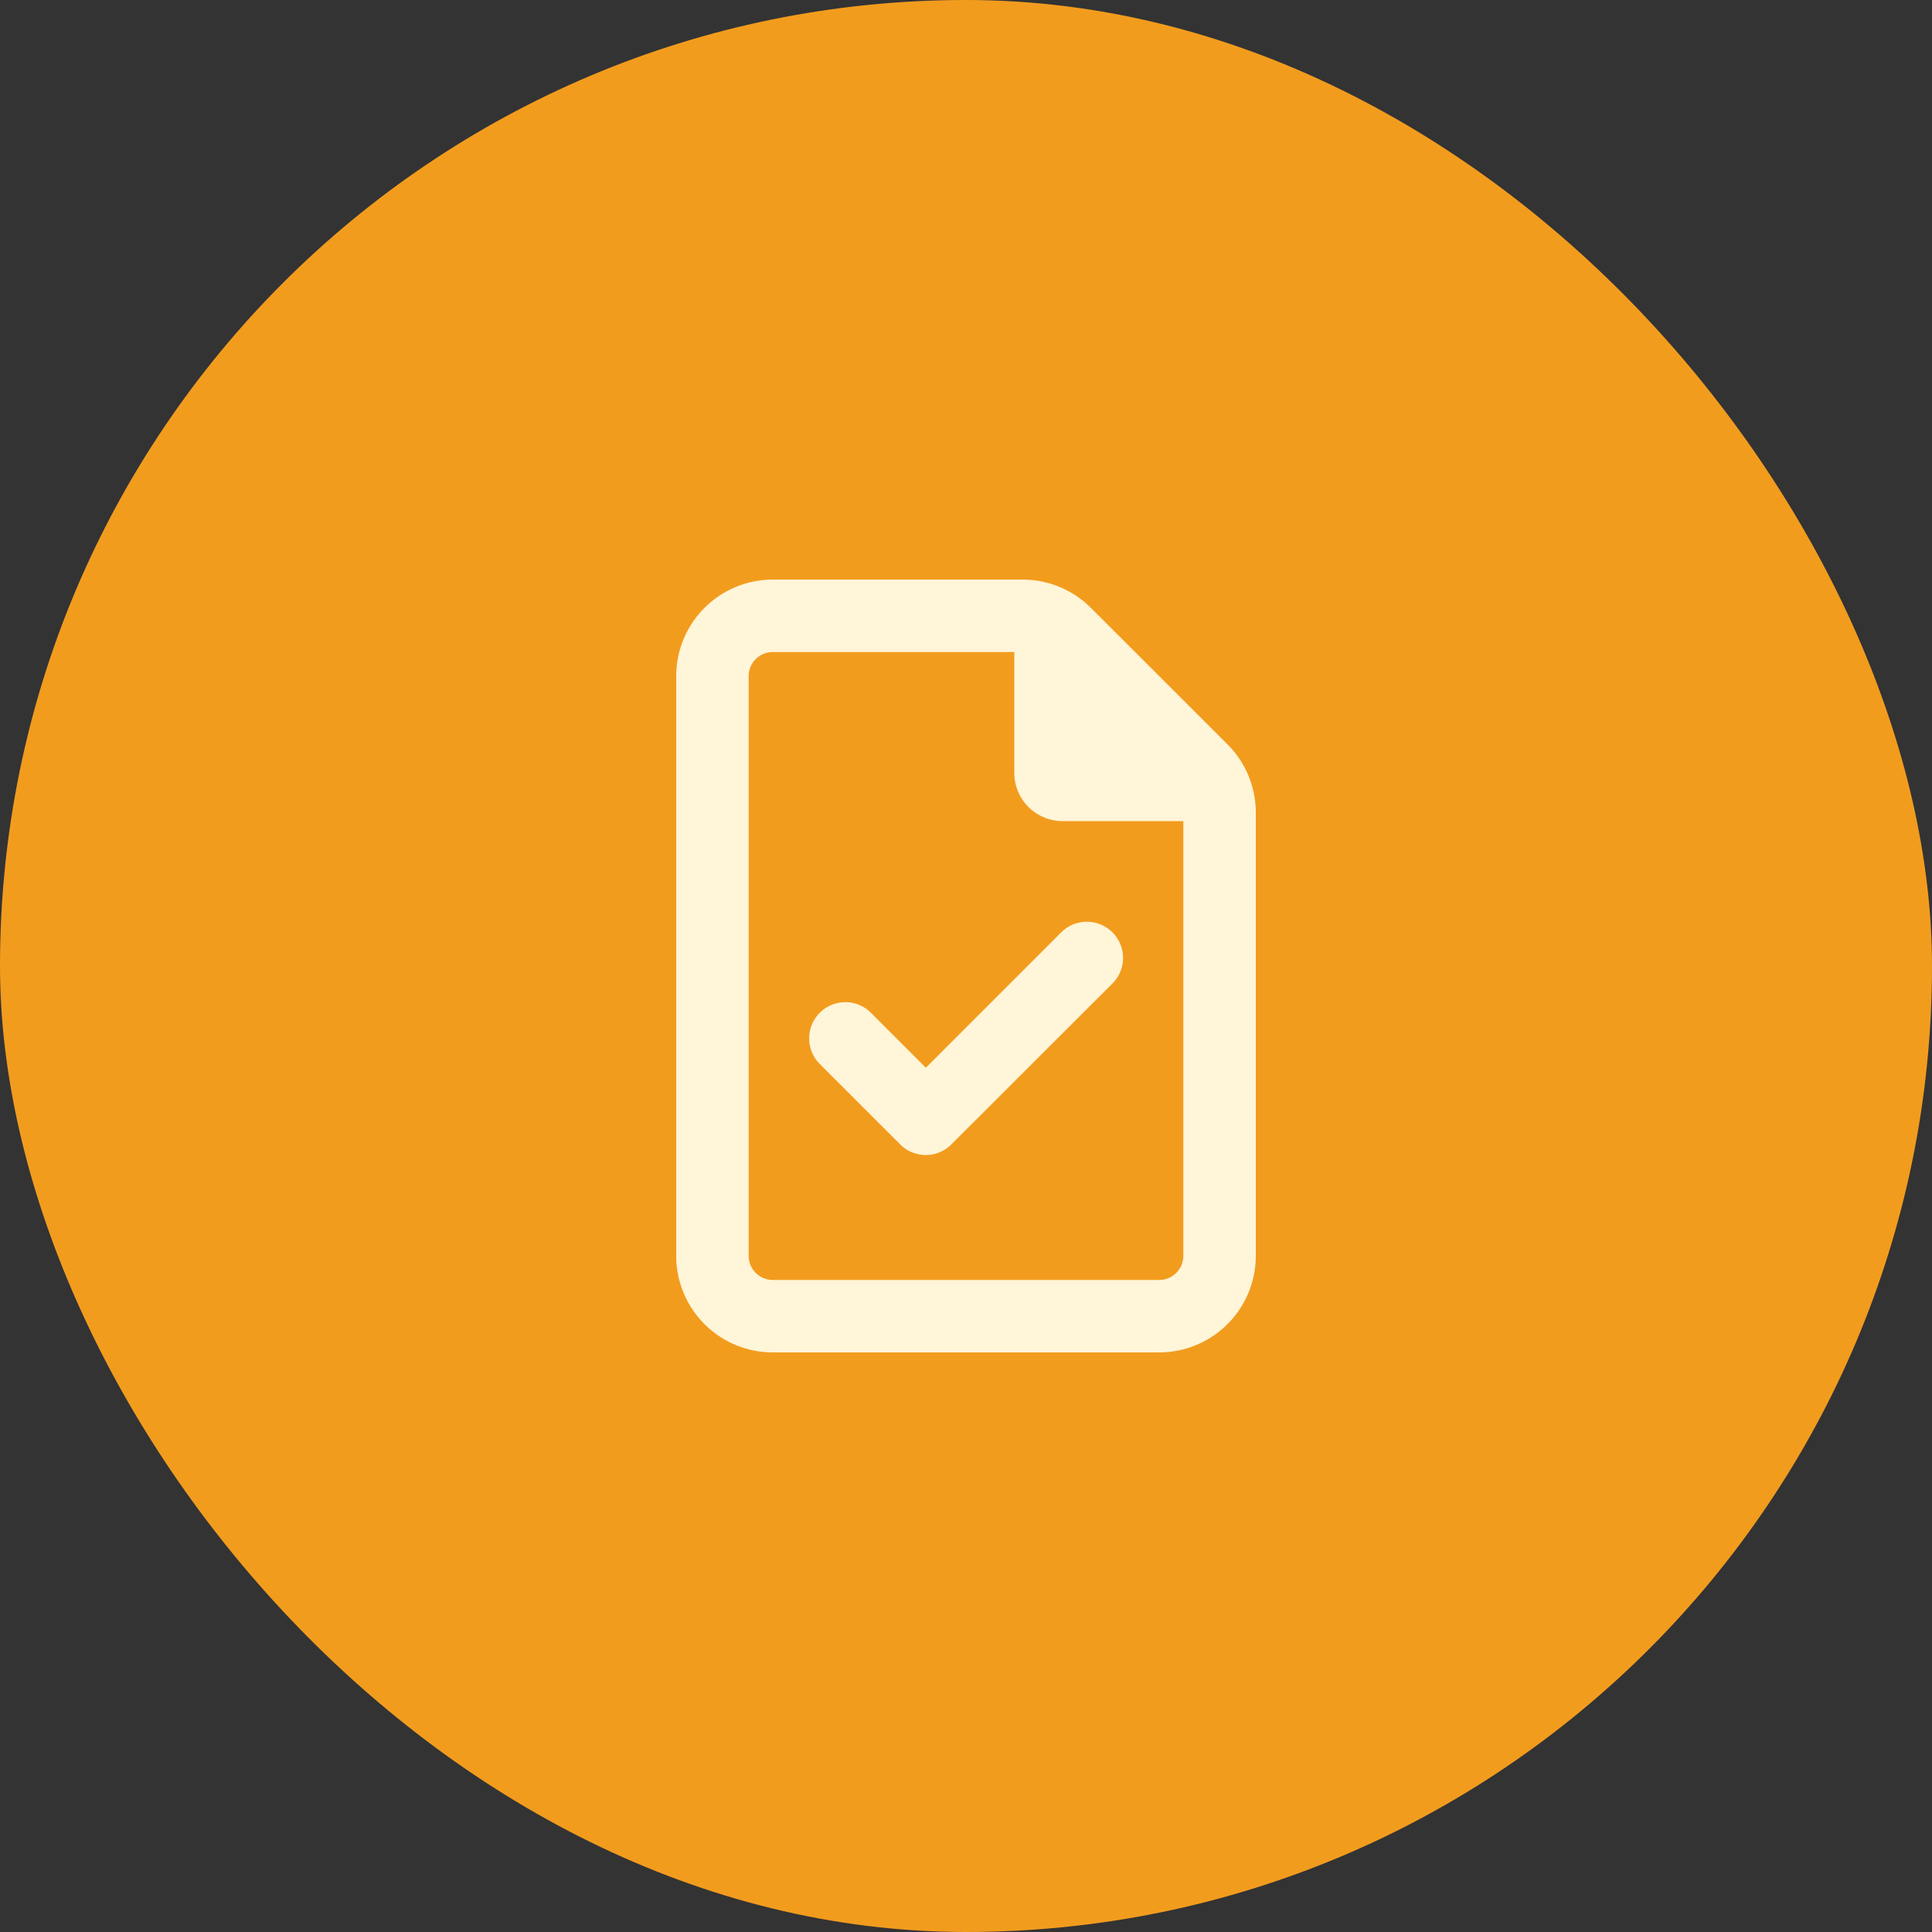
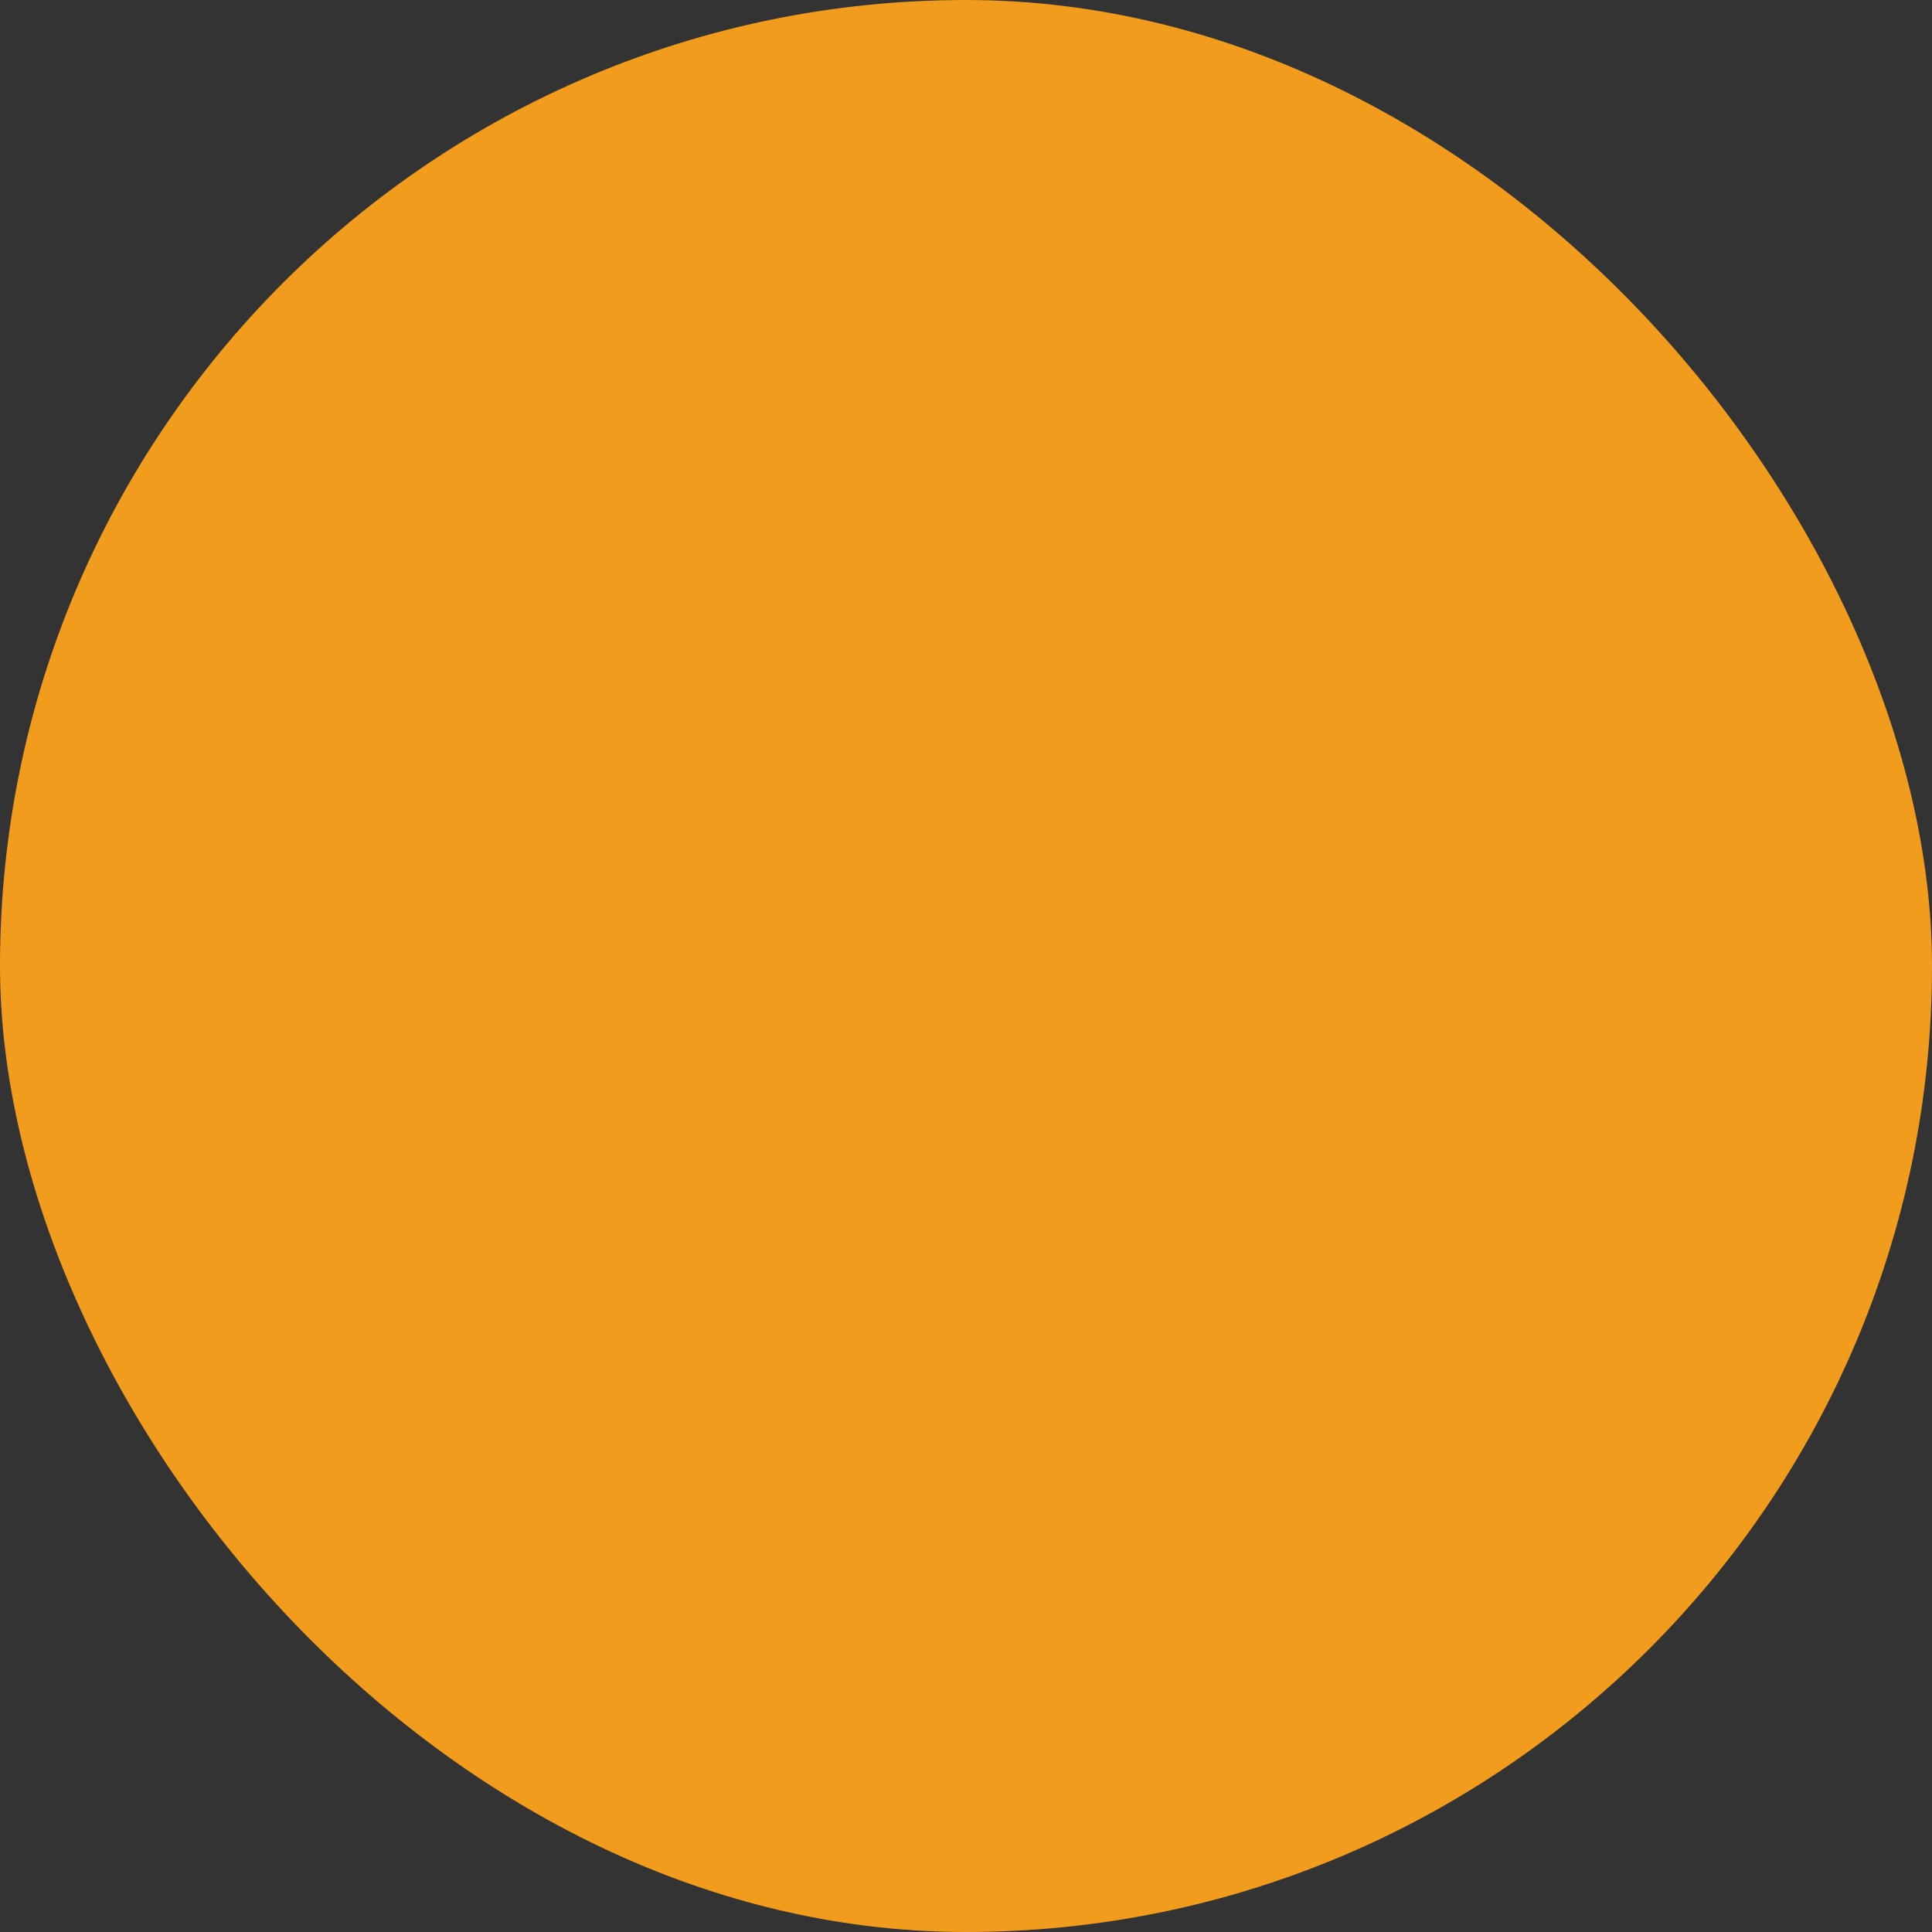
<svg xmlns="http://www.w3.org/2000/svg" width="80" height="80" viewBox="0 0 80 80">
  <rect x="0" y="0" width="80" height="80" fill="#333333" stroke="none" />
  <g id="Group_456" data-name="Group 456" transform="translate(6010 13754)">
    <rect id="Rectangle_80" data-name="Rectangle 80" width="80" height="80" rx="40" transform="translate(-6010 -13754)" fill="#f29c1e" />
-     <path id="Path_336" data-name="Path 336" d="M4,1A1,1,0,0,1,3,0V-24a1,1,0,0,1,1-1H14v5a2,2,0,0,0,2,2h5V0a1,1,0,0,1-1,1ZM4-28a4,4,0,0,0-4,4V0A4,4,0,0,0,4,4H20a4,4,0,0,0,4-4V-18.344a4,4,0,0,0-1.169-2.831l-5.662-5.656A3.987,3.987,0,0,0,14.344-28ZM18.063-11.275a1.494,1.494,0,0,0,0-2.119,1.5,1.5,0,0,0-2.119,0L10.338-7.787,8.063-10.062a1.494,1.494,0,0,0-2.119,0,1.5,1.5,0,0,0,0,2.119L9.275-4.613a1.494,1.494,0,0,0,2.119,0Z" transform="translate(-5982 -13702)" fill="#fff5d8" />
  </g>
</svg>